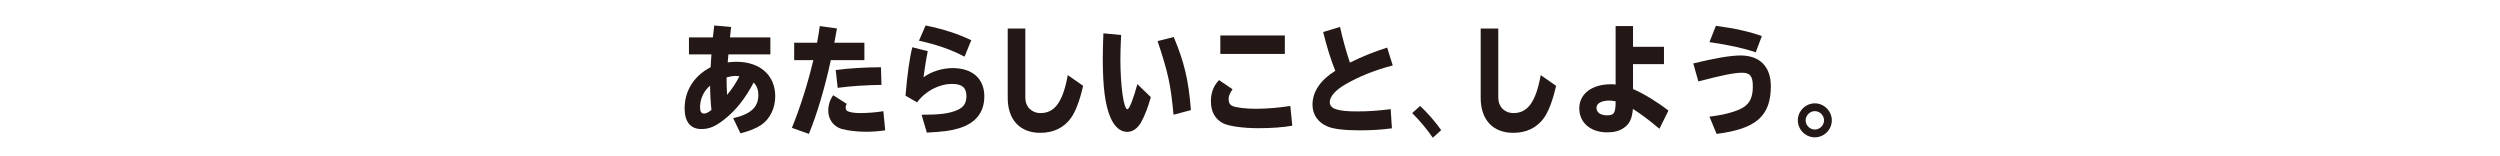
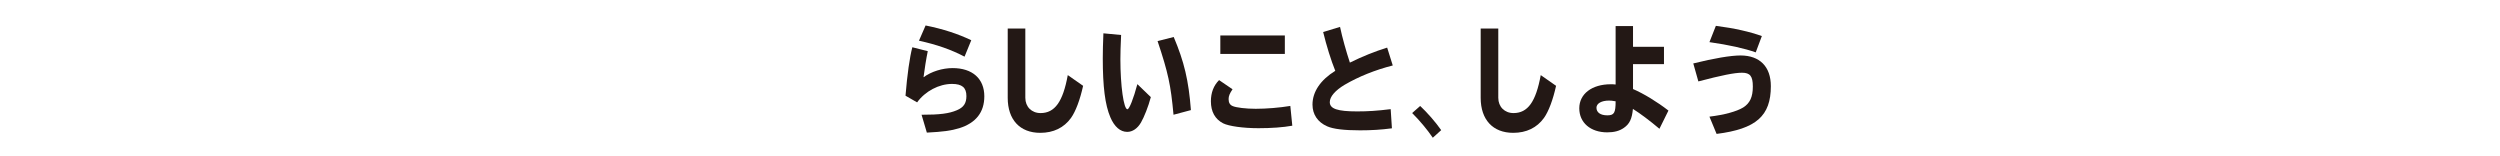
<svg xmlns="http://www.w3.org/2000/svg" version="1.1" id="レイヤー_1" x="0px" y="0px" width="1280px" height="80px" viewBox="0 0 1280 80" enable-background="new 0 0 1280 80" xml:space="preserve">
  <g>
-     <path fill="#231815" d="M365,19.136c0.318-2.986,0.477-4.449,0.689-6.095l8.643,0.792c-0.212,1.646-0.53,4.449-0.583,5.302h20.68   v8.715h-21.475c-0.106,0.731-0.212,1.828-0.318,3.596l-0.054,0.487c1.803-0.183,3.235-0.305,4.454-0.305   c12.09,0,19.884,6.887,19.884,17.674c0,6.094-2.651,11.519-7.105,14.627c-2.651,1.767-5.886,3.107-10.711,4.326l-3.712-7.74   c9.014-2.071,12.885-5.667,12.885-11.822c0-2.621-0.742-4.693-2.386-6.46c-4.401,8.288-9.014,14.139-15.006,18.893   c-4.666,3.656-7.688,4.937-11.824,4.937c-5.568,0-8.537-3.718-8.537-10.666c0-8.958,4.931-16.698,13.309-20.964   c0.053-1.28,0.159-2.377,0.371-5.851l0.053-0.731h-11.507v-8.715H365z M358.425,55.031c0,2.072,0.689,3.108,2.015,3.108   c1.113,0,1.961-0.427,3.818-1.829c-0.424-3.717-0.689-8.715-0.689-12.492C360.228,46.682,358.425,50.644,358.425,55.031z    M376.665,38.881c-1.378,0-2.916,0.244-4.666,0.731c0,2.987,0.106,6.338,0.265,8.958c2.598-3.047,4.825-6.46,6.31-9.568   C377.726,38.942,377.09,38.881,376.665,38.881z" />
-     <path fill="#231815" d="M418.34,21.878c0.689-3.717,0.955-5.363,1.378-8.532l8.802,1.219l-0.106,0.67   c-0.318,1.584-0.53,2.864-0.742,3.961c-0.106,0.731-0.212,1.158-0.478,2.681h15.377v8.898h-17.18   c-3.182,14.626-7.105,27.668-11.241,37.785l-8.696-3.107c4.401-10.848,8.219-22.977,10.976-34.677h-9.81v-8.898H418.34z    M453.23,66.732c-2.863,0.427-6.575,0.731-9.757,0.731c-4.56,0-9.756-0.609-12.778-1.523c-4.03-1.28-6.628-4.876-6.628-9.325   c0-2.803,0.954-5.789,2.545-7.861l6.946,4.449c-0.424,0.549-0.583,1.098-0.583,1.768c0,0.792,0.318,1.523,0.743,1.828   c1.007,0.609,3.605,1.097,6.362,1.097c4.03,0,8.855-0.365,12.196-0.975L453.23,66.732z M427.884,35.834   c6.469-0.853,15.271-1.401,23.172-1.401l0.265,9.02c-7.953,0.122-15.695,0.609-22.429,1.523L427.884,35.834z" />
    <path fill="#231815" d="M463.619,48.998c0.849-10.543,2.174-19.929,3.5-24.804l7.9,2.011c-0.689,3.169-1.803,10.117-2.174,13.347   c3.977-2.925,9.65-4.693,14.899-4.693c10.128,0,16.226,5.424,16.226,14.444c0,8.166-4.295,13.651-12.832,16.333   c-4.188,1.28-8.271,1.828-16.596,2.255l-2.705-9.142c9.438,0,14.052-0.609,18.082-2.315c3.447-1.463,4.878-3.535,4.878-7.253   c0-4.327-2.227-6.216-7.371-6.216c-6.628,0-13.733,3.717-17.869,9.445L463.619,48.998z M493.844,29.008   c-6.84-3.596-14.158-6.155-23.331-8.167l3.394-7.801c9.014,1.829,16.49,4.266,23.384,7.557L493.844,29.008z" />
    <path fill="#231815" d="M524.966,14.626v35.469c0,4.571,3.234,7.801,7.794,7.801c7.317,0,11.454-5.79,13.946-19.441l7.847,5.485   c-1.59,7.191-3.818,13.104-6.204,16.455c-3.605,4.997-8.961,7.617-15.748,7.617c-10.393,0-16.65-6.703-16.65-17.917V14.626H524.966   z" />
    <path fill="#231815" d="M589.229,49.729c-1.326,4.937-3.394,10.116-5.037,12.981c-1.803,3.107-4.348,4.814-7.053,4.814   c-3.552,0-6.575-2.621-8.643-7.496c-2.704-6.339-3.871-15.602-3.871-30.167c0-4.144,0.106-7.252,0.318-12.798l9.067,0.854   c-0.266,6.155-0.371,9.141-0.371,12.432c0,13.53,1.696,25.596,3.605,25.596c0.954,0,3.128-5.484,5.09-12.859L589.229,49.729z    M600.841,58.749c-1.432-15.419-2.704-21.33-8.166-37.724l8.272-2.072c5.355,12.676,7.635,22.184,8.802,37.419L600.841,58.749z" />
    <path fill="#231815" d="M661.656,64.355c-4.719,0.854-10.657,1.28-17.339,1.28c-7.794,0-15.165-1.036-18.081-2.499   c-4.136-2.133-6.257-5.973-6.257-11.274c0-4.388,1.379-8.044,4.189-10.849l6.893,4.693c-1.432,2.072-2.015,3.474-2.015,4.998   c0,1.828,0.636,2.985,2.068,3.596c1.803,0.791,6.787,1.4,11.825,1.4c5.567,0,12.143-0.548,17.71-1.462L661.656,64.355z    M657.839,18.161v9.446h-33.034v-9.446H657.839z" />
    <path fill="#231815" d="M712.663,65.696c-5.567,0.731-10.552,1.036-16.331,1.036c-8.113,0-13.733-0.67-16.861-2.072   c-4.826-2.133-7.477-6.094-7.477-11.092c0-6.582,4.082-12.615,11.665-17.308c-2.174-5.363-4.507-12.859-6.204-19.868l8.643-2.621   c1.167,5.546,3.182,12.676,5.038,18.283c6.416-3.169,12.778-5.729,19.089-7.679l2.863,9.142   c-9.067,2.315-17.393,5.667-24.604,9.872c-4.825,2.865-7.636,6.095-7.636,8.898c0,3.412,3.924,4.754,13.999,4.754   c5.567,0,10.34-0.305,17.18-1.158L712.663,65.696z" />
    <path fill="#231815" d="M733.592,70.521c-2.798-4.145-6.994-9.117-10.568-12.64l4.093-3.626c3.729,3.471,7.926,8.288,10.774,12.381   L733.592,70.521z" />
    <path fill="#231815" d="M767.122,14.626v35.469c0,4.571,3.234,7.801,7.794,7.801c7.318,0,11.454-5.79,13.946-19.441l7.847,5.485   c-1.59,7.191-3.817,13.104-6.203,16.455c-3.605,4.997-8.961,7.617-15.748,7.617c-10.393,0-16.65-6.703-16.65-17.917V14.626H767.122   z" />
    <path fill="#231815" d="M836.104,13.346V23.95h15.854v8.898h-15.854v12.737c5.515,2.377,12.408,6.582,18.135,11.03l-4.613,9.325   c-4.772-4.022-9.598-7.679-13.574-10.178c-0.478,5.059-1.697,7.679-4.613,9.69c-2.227,1.584-4.984,2.315-8.537,2.315   c-8.537,0-14.316-4.937-14.316-12.311s6.469-12.311,16.119-12.311c0.796,0,1.379,0,2.492,0.122V13.346H836.104z M823.803,51.496   c-3.818,0-6.416,1.463-6.416,3.657c0,2.438,2.067,3.9,5.566,3.9c3.5,0,4.242-1.28,4.242-7.191   C825.446,51.558,824.651,51.496,823.803,51.496z" />
    <path fill="#231815" d="M866.961,32.482c10.498-2.621,19.194-4.083,24.179-4.083c9.862,0,15.536,5.729,15.536,15.724   c0,15.235-7.529,21.879-27.784,24.438l-3.659-8.836c7.582-0.914,13.893-2.621,17.286-4.693c3.446-2.193,4.931-5.363,4.931-10.727   c0-5.301-1.378-7.069-5.566-7.069c-3.818,0-10.287,1.28-22.324,4.449L866.961,32.482z M898.935,26.814   c-5.62-2.011-13.839-3.839-23.702-5.241l3.287-8.349c9.492,1.219,17.498,3.047,23.543,5.241L898.935,26.814z" />
-     <path fill="#231815" d="M937.893,61.611c0,4.766-3.938,8.703-8.703,8.703c-4.767,0-8.703-3.938-8.703-8.755   c0-4.714,3.988-8.651,8.755-8.651C933.904,52.908,937.893,56.897,937.893,61.611z M924.475,61.611c0,2.539,2.176,4.715,4.715,4.715   c2.538,0,4.714-2.176,4.714-4.715c0-2.538-2.176-4.714-4.714-4.714C926.651,56.897,924.475,59.125,924.475,61.611z" />
  </g>
</svg>